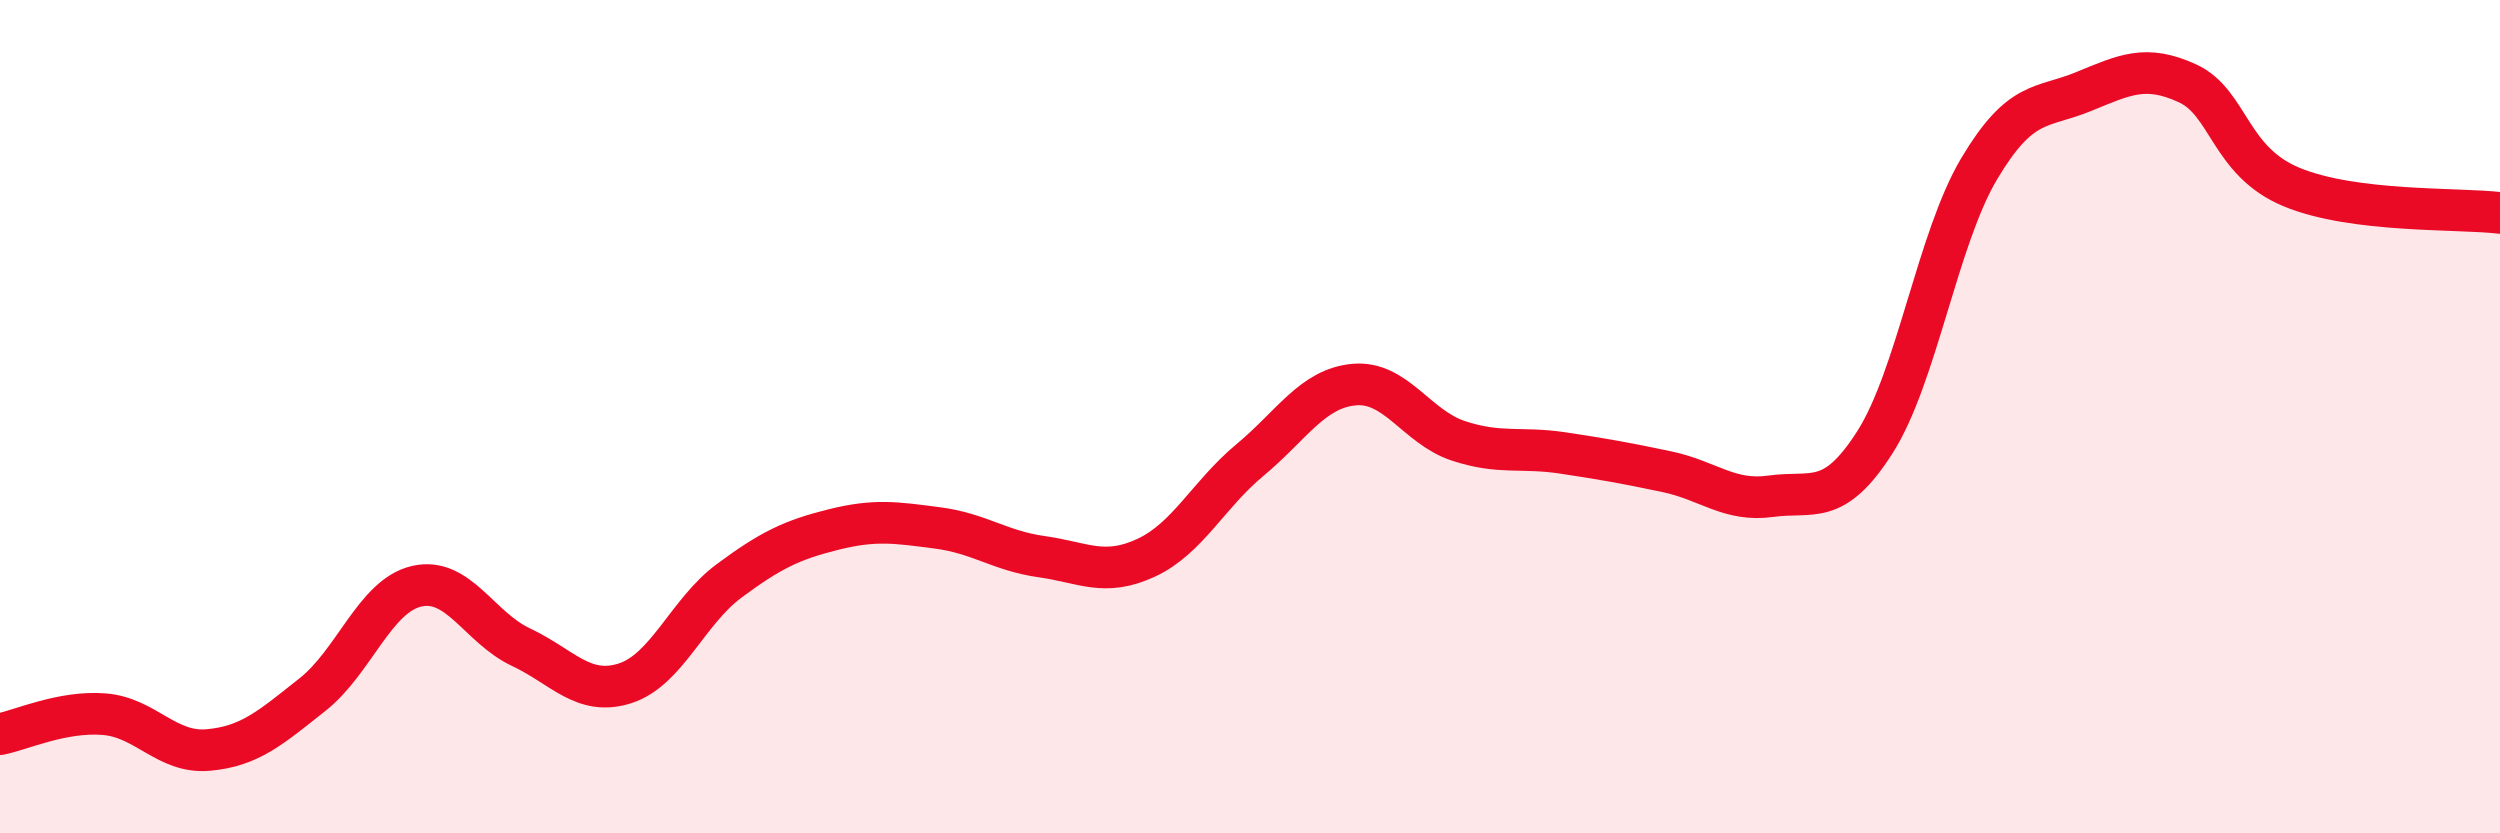
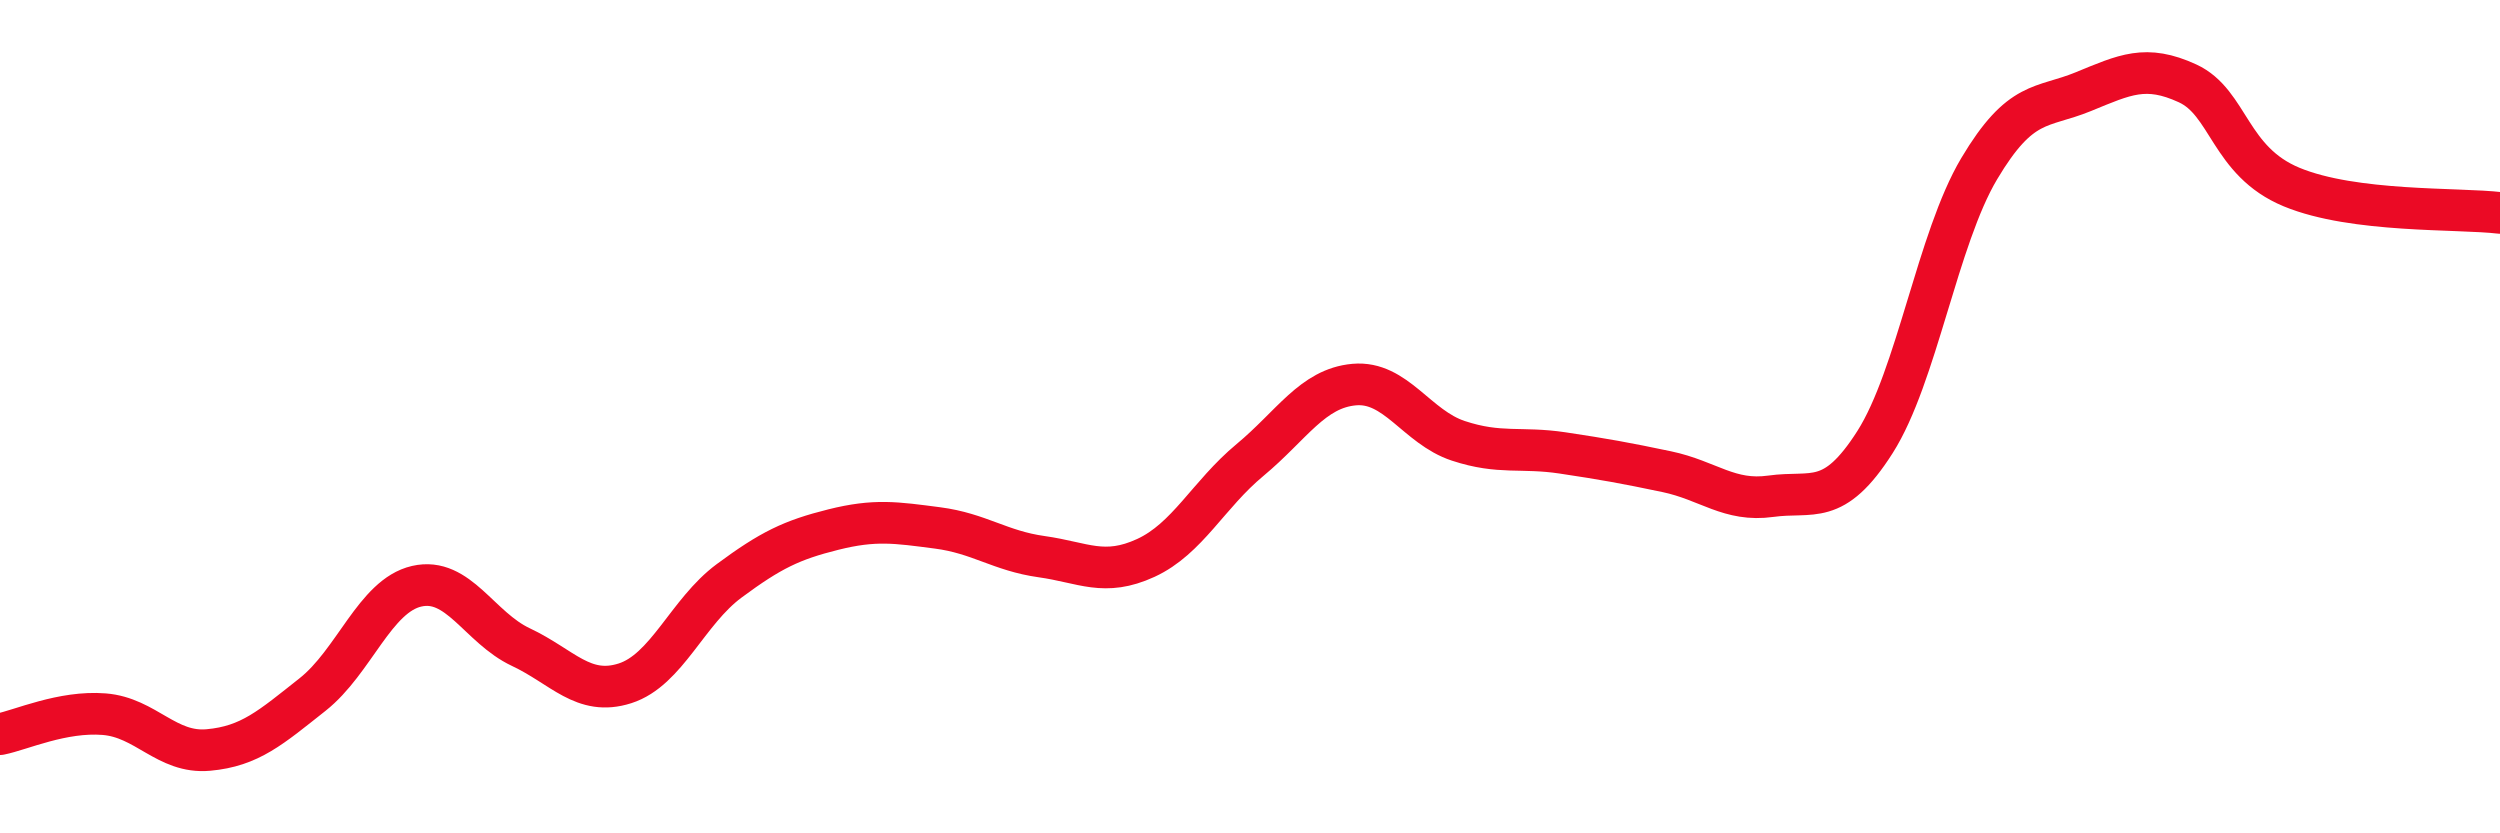
<svg xmlns="http://www.w3.org/2000/svg" width="60" height="20" viewBox="0 0 60 20">
-   <path d="M 0,17.62 C 0.5,17.52 1.5,17.06 2.5,17.14 C 3.5,17.22 4,18.09 5,18 C 6,17.91 6.5,17.46 7.5,16.67 C 8.5,15.88 9,14.3 10,14.07 C 11,13.84 11.5,15.06 12.5,15.53 C 13.5,16 14,16.72 15,16.4 C 16,16.08 16.5,14.68 17.5,13.94 C 18.5,13.2 19,12.96 20,12.71 C 21,12.46 21.5,12.54 22.5,12.67 C 23.5,12.8 24,13.22 25,13.36 C 26,13.5 26.5,13.85 27.5,13.39 C 28.5,12.93 29,11.87 30,11.04 C 31,10.21 31.5,9.32 32.5,9.23 C 33.5,9.14 34,10.25 35,10.58 C 36,10.91 36.5,10.72 37.5,10.87 C 38.5,11.02 39,11.11 40,11.32 C 41,11.53 41.5,12.05 42.5,11.91 C 43.5,11.77 44,12.18 45,10.61 C 46,9.04 46.5,5.73 47.5,4.05 C 48.5,2.37 49,2.61 50,2.2 C 51,1.79 51.5,1.54 52.5,2 C 53.5,2.46 53.5,3.87 55,4.49 C 56.5,5.11 59,4.99 60,5.11L60 20L0 20Z" fill="#EB0A25" opacity="0.1" stroke-linecap="round" stroke-linejoin="round" />
  <path d="M 0,17.62 C 0.5,17.52 1.5,17.06 2.5,17.14 C 3.5,17.22 4,18.09 5,18 C 6,17.91 6.5,17.46 7.5,16.67 C 8.5,15.88 9,14.3 10,14.07 C 11,13.84 11.5,15.06 12.5,15.53 C 13.5,16 14,16.72 15,16.4 C 16,16.08 16.5,14.68 17.5,13.94 C 18.5,13.2 19,12.96 20,12.71 C 21,12.46 21.5,12.54 22.5,12.67 C 23.5,12.8 24,13.22 25,13.36 C 26,13.5 26.5,13.85 27.5,13.39 C 28.5,12.93 29,11.87 30,11.04 C 31,10.21 31.5,9.32 32.5,9.23 C 33.5,9.14 34,10.25 35,10.58 C 36,10.91 36.5,10.72 37.5,10.87 C 38.5,11.02 39,11.11 40,11.32 C 41,11.53 41.5,12.05 42.5,11.91 C 43.5,11.77 44,12.18 45,10.61 C 46,9.04 46.5,5.73 47.5,4.05 C 48.5,2.37 49,2.61 50,2.2 C 51,1.79 51.5,1.54 52.5,2 C 53.5,2.46 53.5,3.87 55,4.49 C 56.5,5.11 59,4.99 60,5.11" stroke="#EB0A25" stroke-width="1" fill="none" stroke-linecap="round" stroke-linejoin="round" />
</svg>